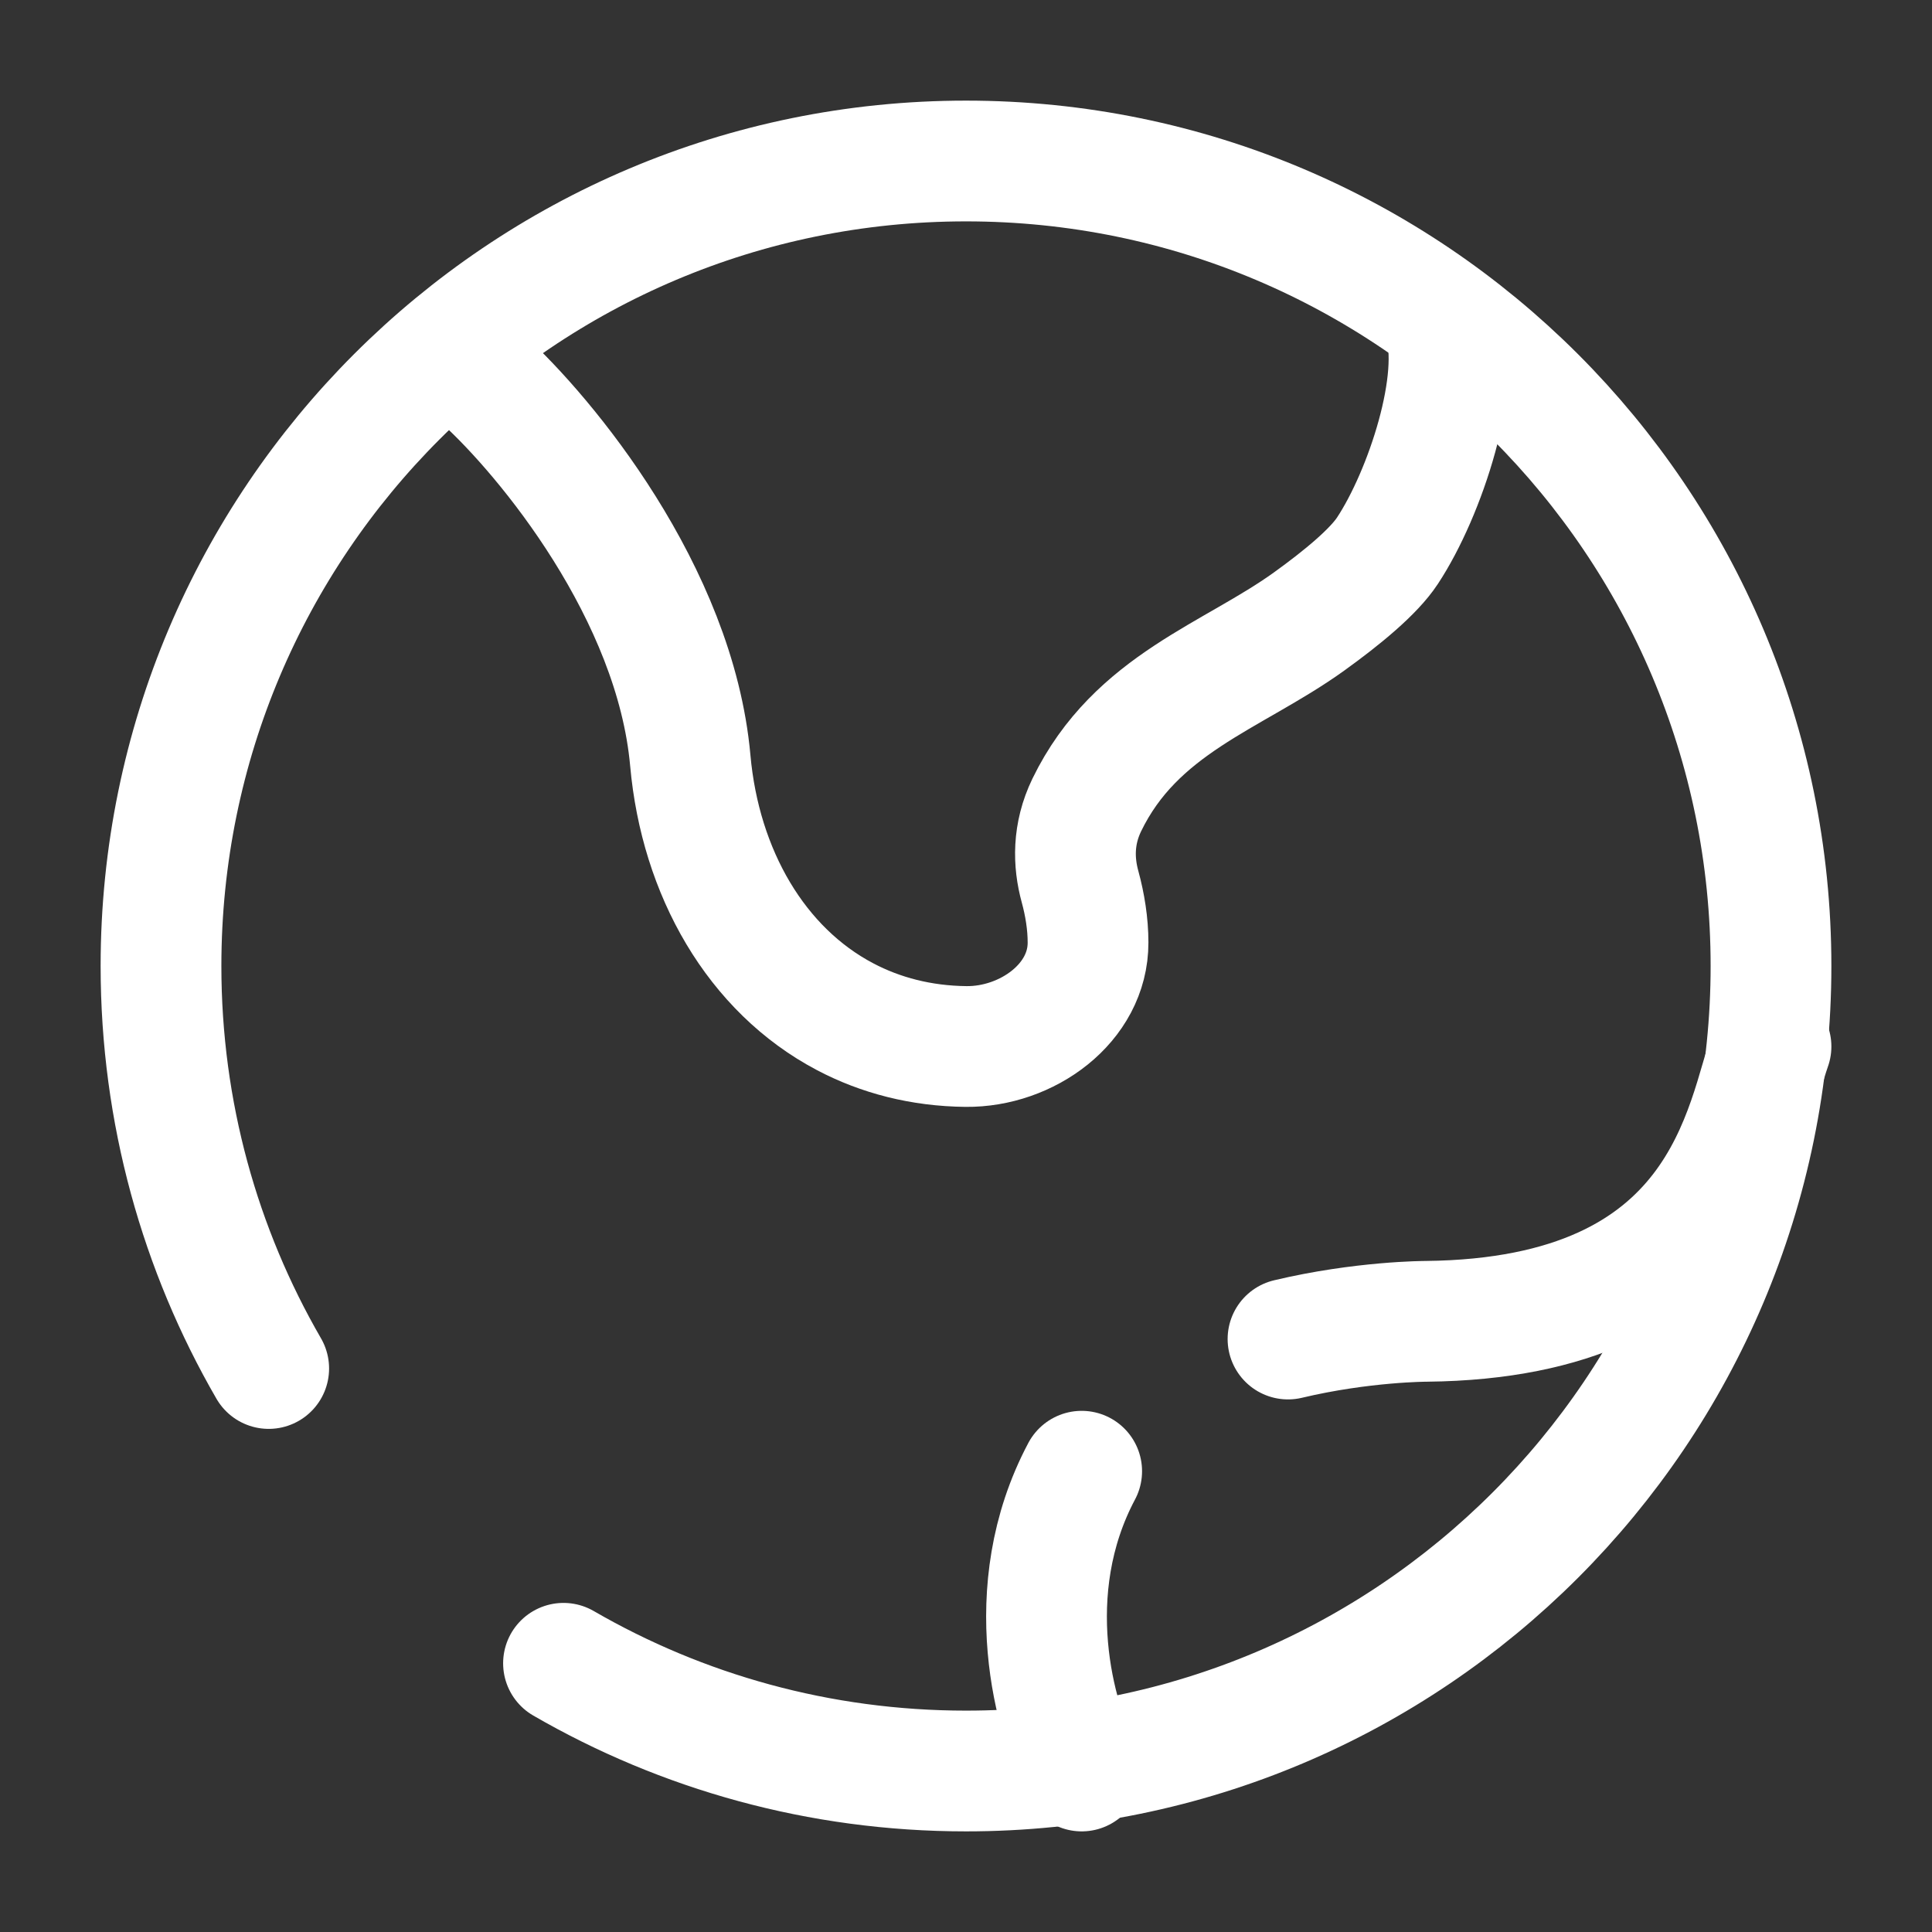
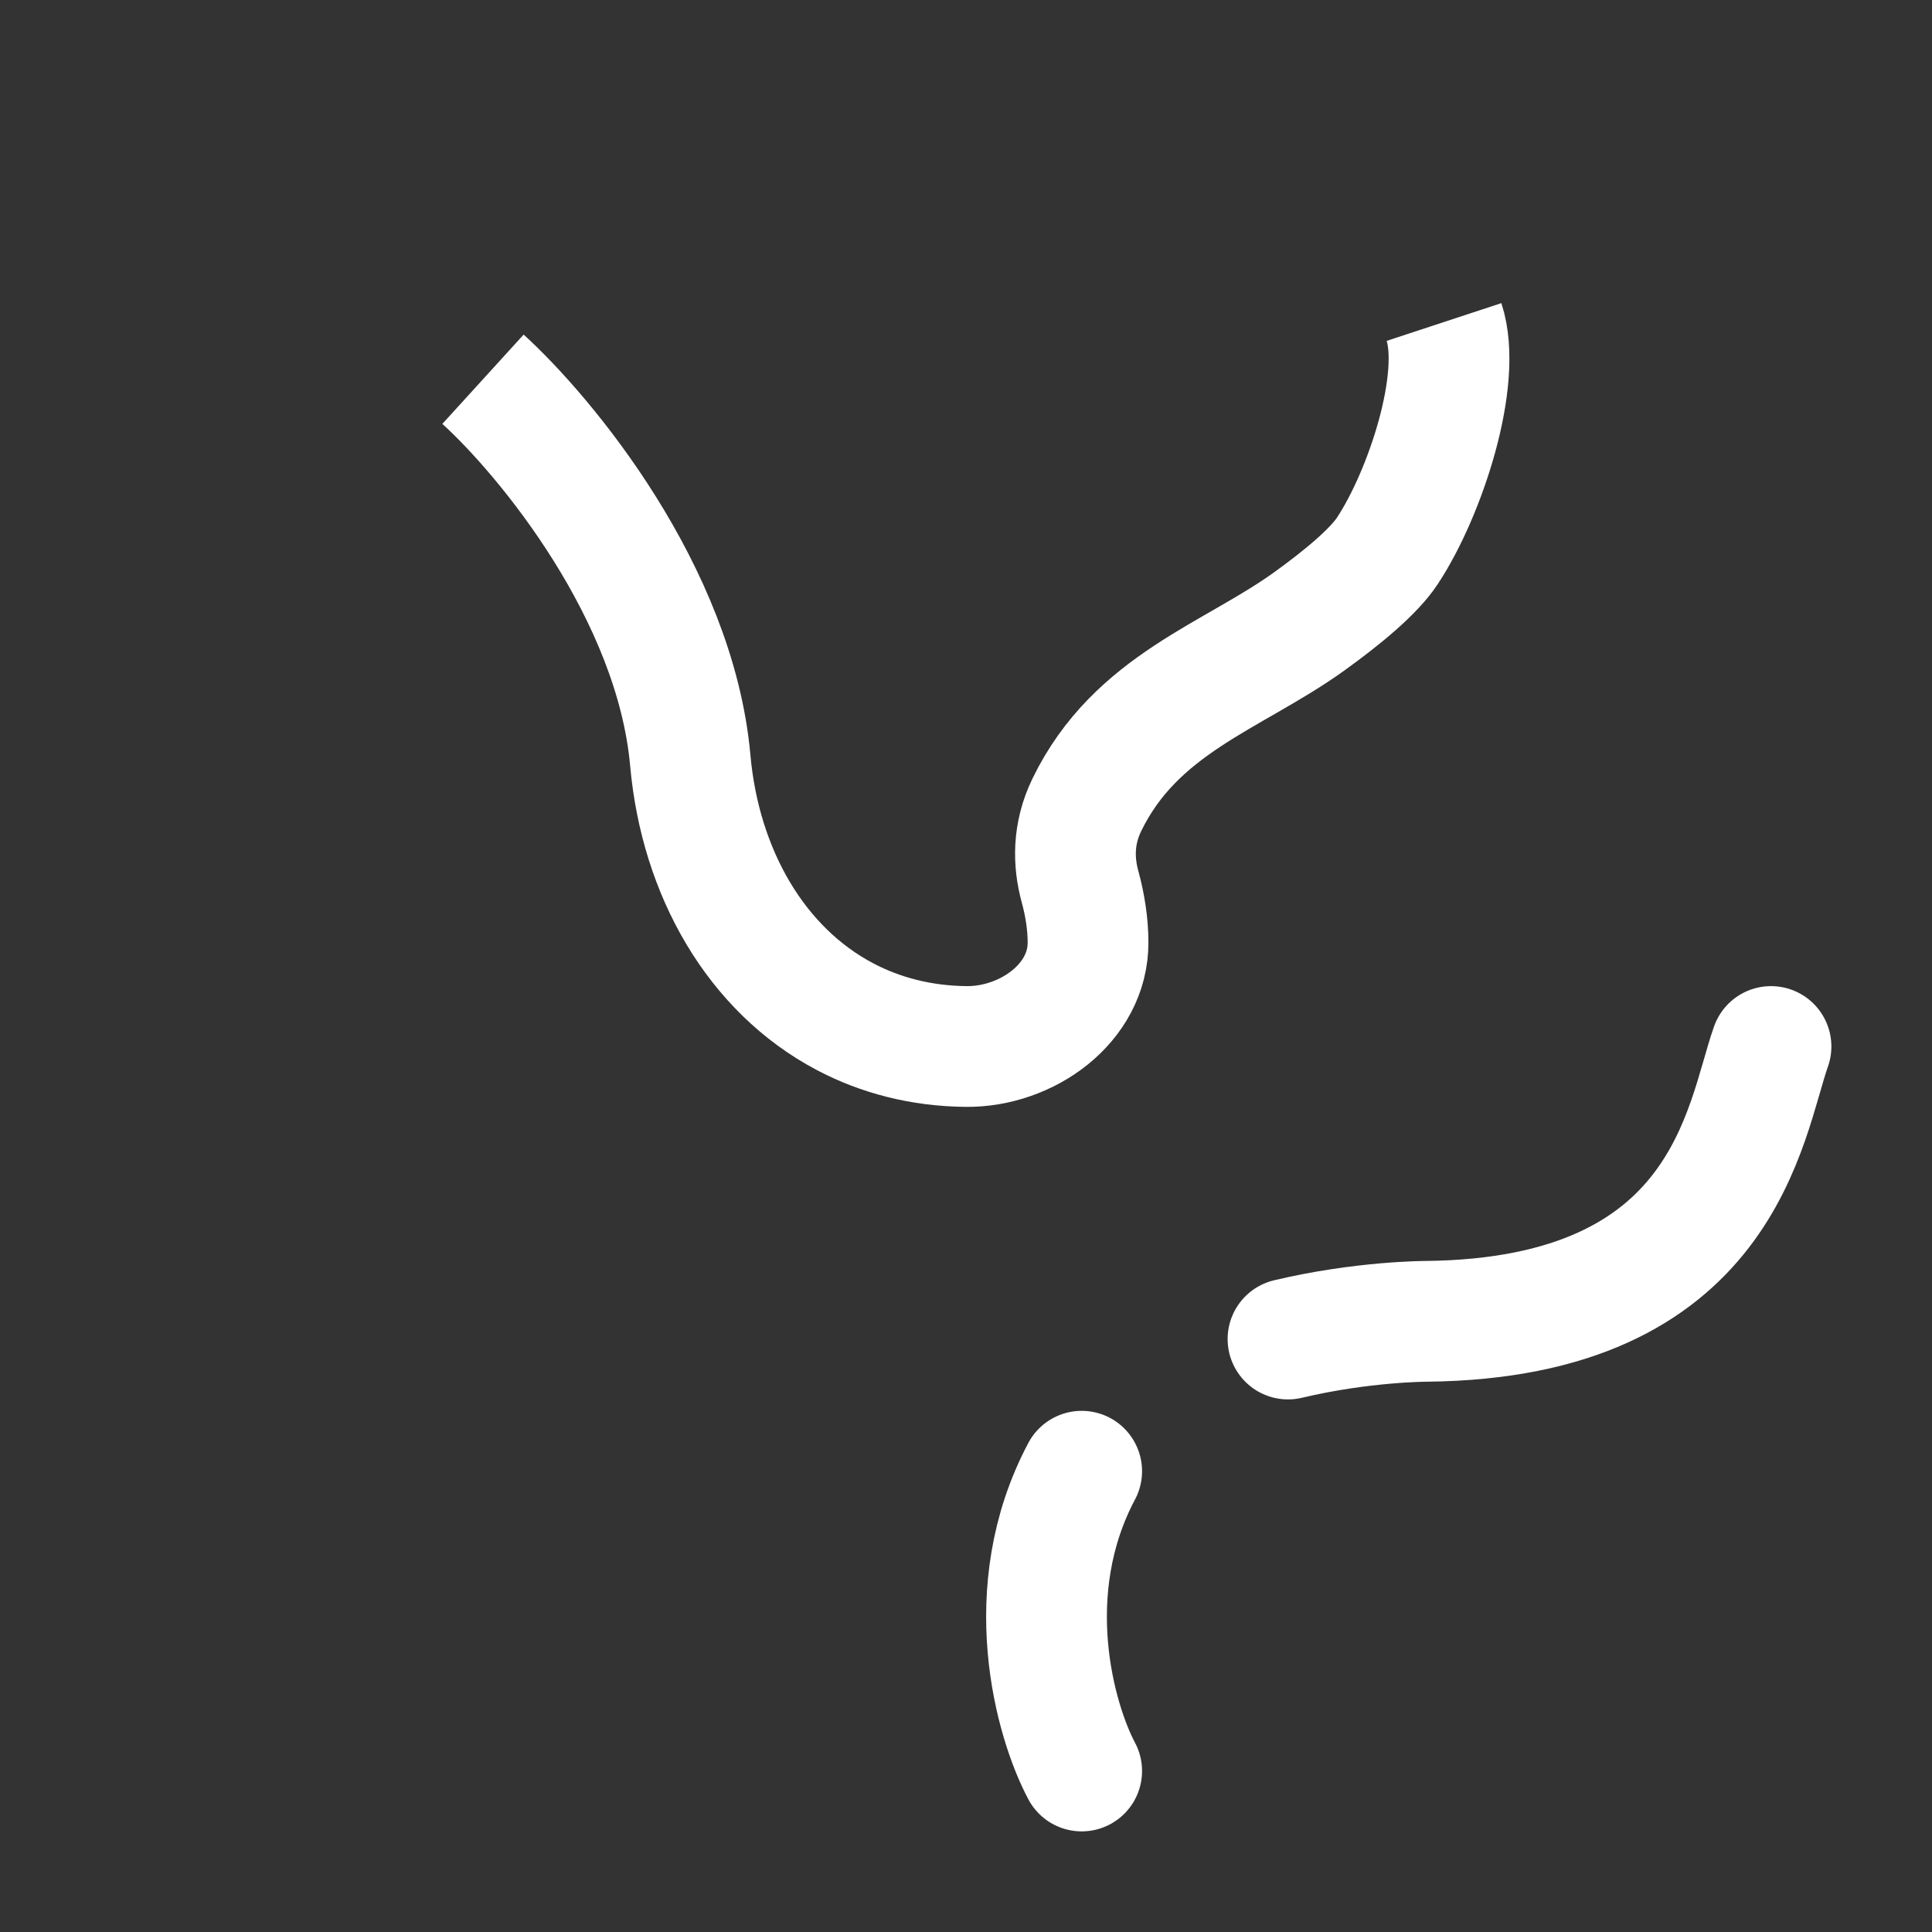
<svg xmlns="http://www.w3.org/2000/svg" width="800px" height="800px" viewBox="0 0 24 24" fill="none">
  <rect x="0" y="0" width="24" height="24" fill="#333333" stroke="none" />
  <path d="M6 4.711C6.78 5.421 8.388 7.363 8.575 9.447C8.7 10.842 9.395 12.05 10.5 12.631C10.939 12.862 11.442 12.994 12 13C12.755 13.008 13.518 12.463 13.516 11.708C13.516 11.475 13.477 11.236 13.417 11.016C13.333 10.711 13.326 10.36 13.5 10C14.11 8.743 15.309 8.405 16.26 7.722C16.681 7.419 17.066 7.099 17.235 6.842C17.704 6.132 18.172 4.711 17.938 4" stroke="#fff" stroke-width="1.5" />
  <path d="M22 13C21.671 13.931 21.438 16.375 17.718 16.414C17.718 16.414 16.925 16.414 16 16.634M13.437 18.276C12.646 19.765 13.107 21.379 13.437 22" stroke="#fff" stroke-width="1.5" stroke-linecap="round" />
-   <path d="M7 20.662C8.471 21.513 10.179 22 12 22C17.523 22 22 17.523 22 12C22 6.477 17.523 2 12 2C6.477 2 2 6.477 2 12C2 13.821 2.487 15.529 3.338 17" stroke="#fff" stroke-width="1.5" stroke-linecap="round" />
</svg>